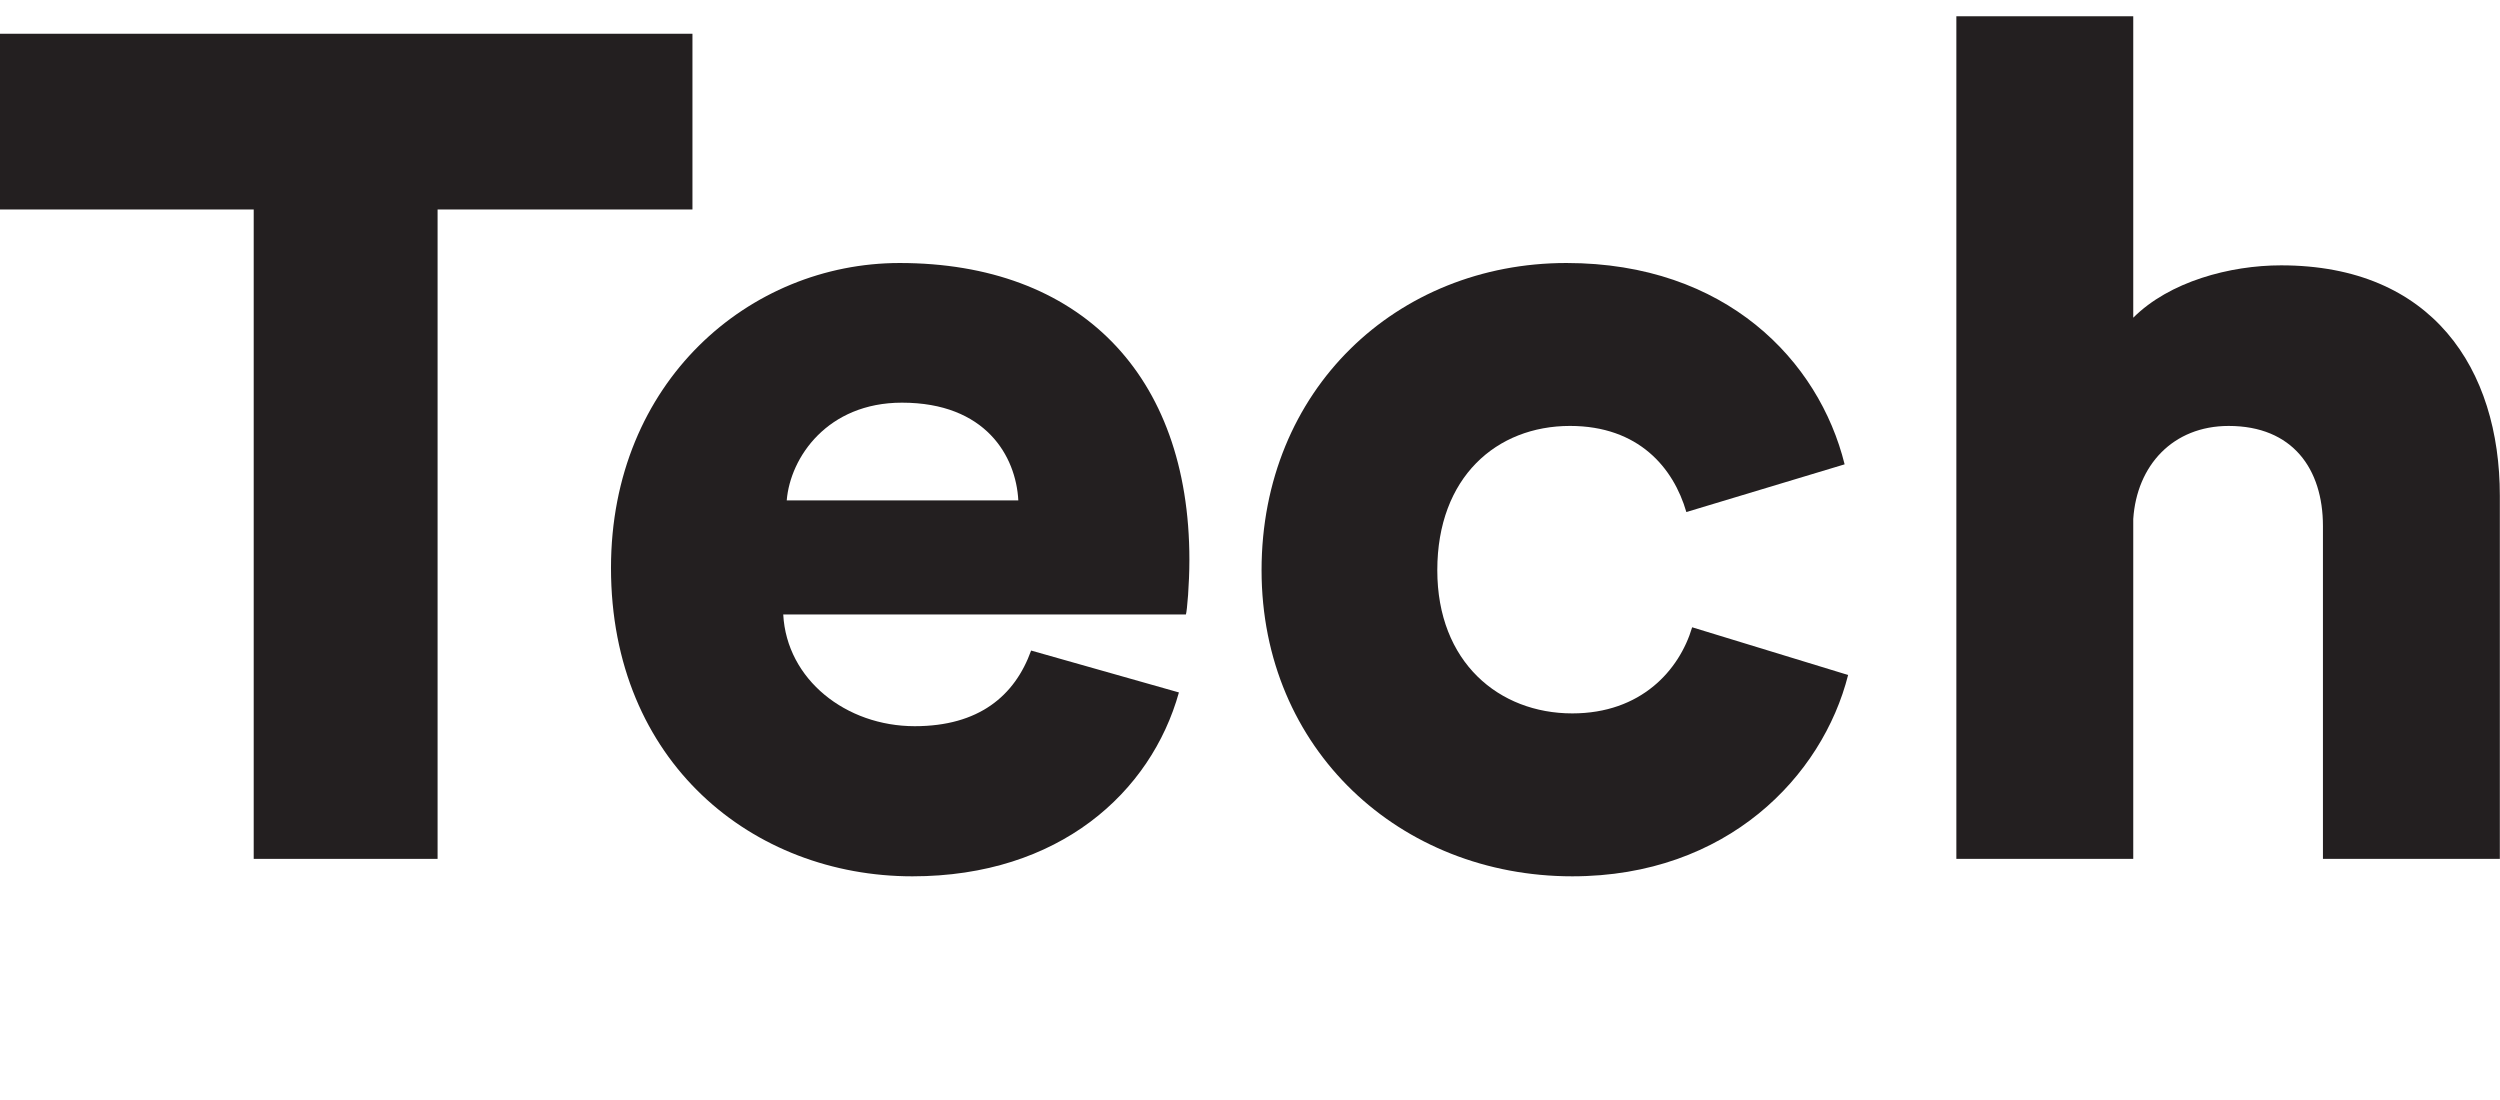
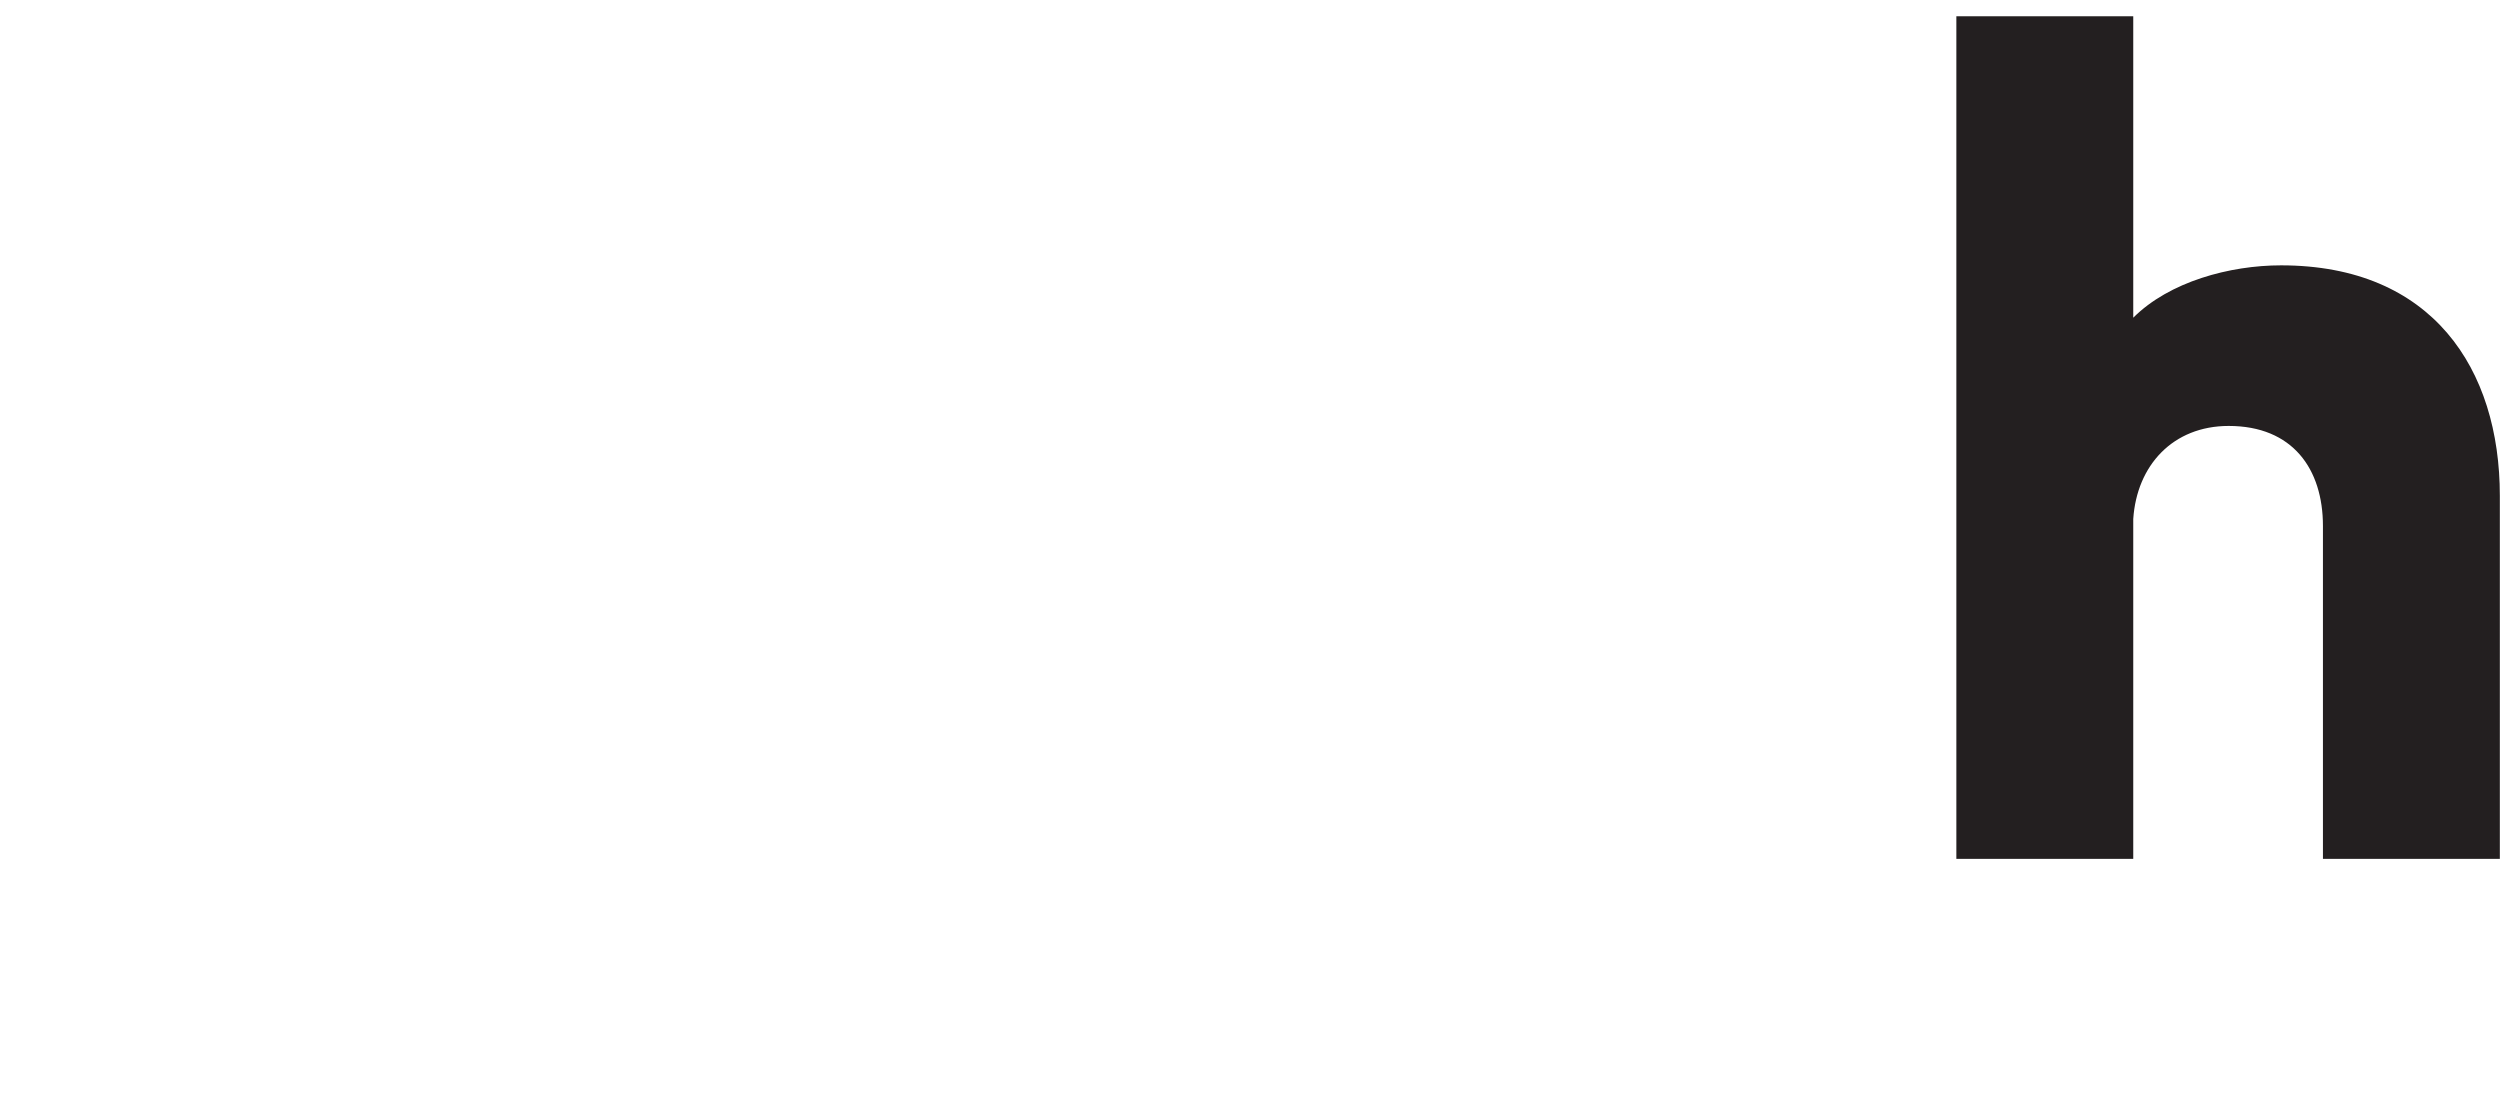
<svg xmlns="http://www.w3.org/2000/svg" version="1.1" id="Layer_1" x="0px" y="0px" viewBox="0 0 322.214 141.732" enable-background="new 0 0 322.214 141.732" xml:space="preserve">
  <g>
    <g>
-       <path fill="#231F20" d="M56.398,26.999v83.697H32.699V26.999H0V4.35h89.247v22.649H56.398z" />
-       <path fill="#231F20" d="M151.946,89.246c-3.6,12.899-15.449,23.699-34.349,23.699c-20.549,0-38.849-14.7-38.849-39.749    c0-23.999,17.85-39.298,37.199-39.298c23.099,0,37.348,14.25,37.348,38.249c0,3.15-0.3,6.6-0.449,7.05h-51.898    c0.45,8.399,8.1,14.399,16.949,14.399c8.25,0,12.899-3.9,15-9.75L151.946,89.246z M131.247,64.497    c-0.3-5.7-4.199-12.599-14.999-12.599c-9.6,0-14.399,7.049-14.85,12.599H131.247z" />
-       <path fill="#231F20" d="M185.247,73.497c0,11.85,7.95,18.45,17.399,18.45c8.85,0,13.8-5.55,15.449-11.1l20.1,6.149    c-3.3,13.05-15.6,25.949-35.549,25.949c-22.199,0-40.049-16.35-40.049-39.449c0-23.249,17.399-39.598,39.299-39.598    c20.549,0,32.549,12.6,35.849,25.949l-20.399,6.15c-1.649-5.7-6.149-11.1-14.999-11.1    C192.896,54.897,185.247,61.498,185.247,73.497z" />
      <path fill="#231F20" d="M274.945,110.695h-22.799V2.1h22.799v38.849c4.649-4.65,12.449-6.75,19.049-6.75    c19.5,0,28.199,13.35,28.199,29.699v46.798h-22.799V67.797c0-7.35-3.9-12.899-12.149-12.899c-7.2,0-11.85,5.1-12.3,12V110.695z" />
    </g>
-     <rect fill="none" width="322.214" height="141.732" />
  </g>
</svg>